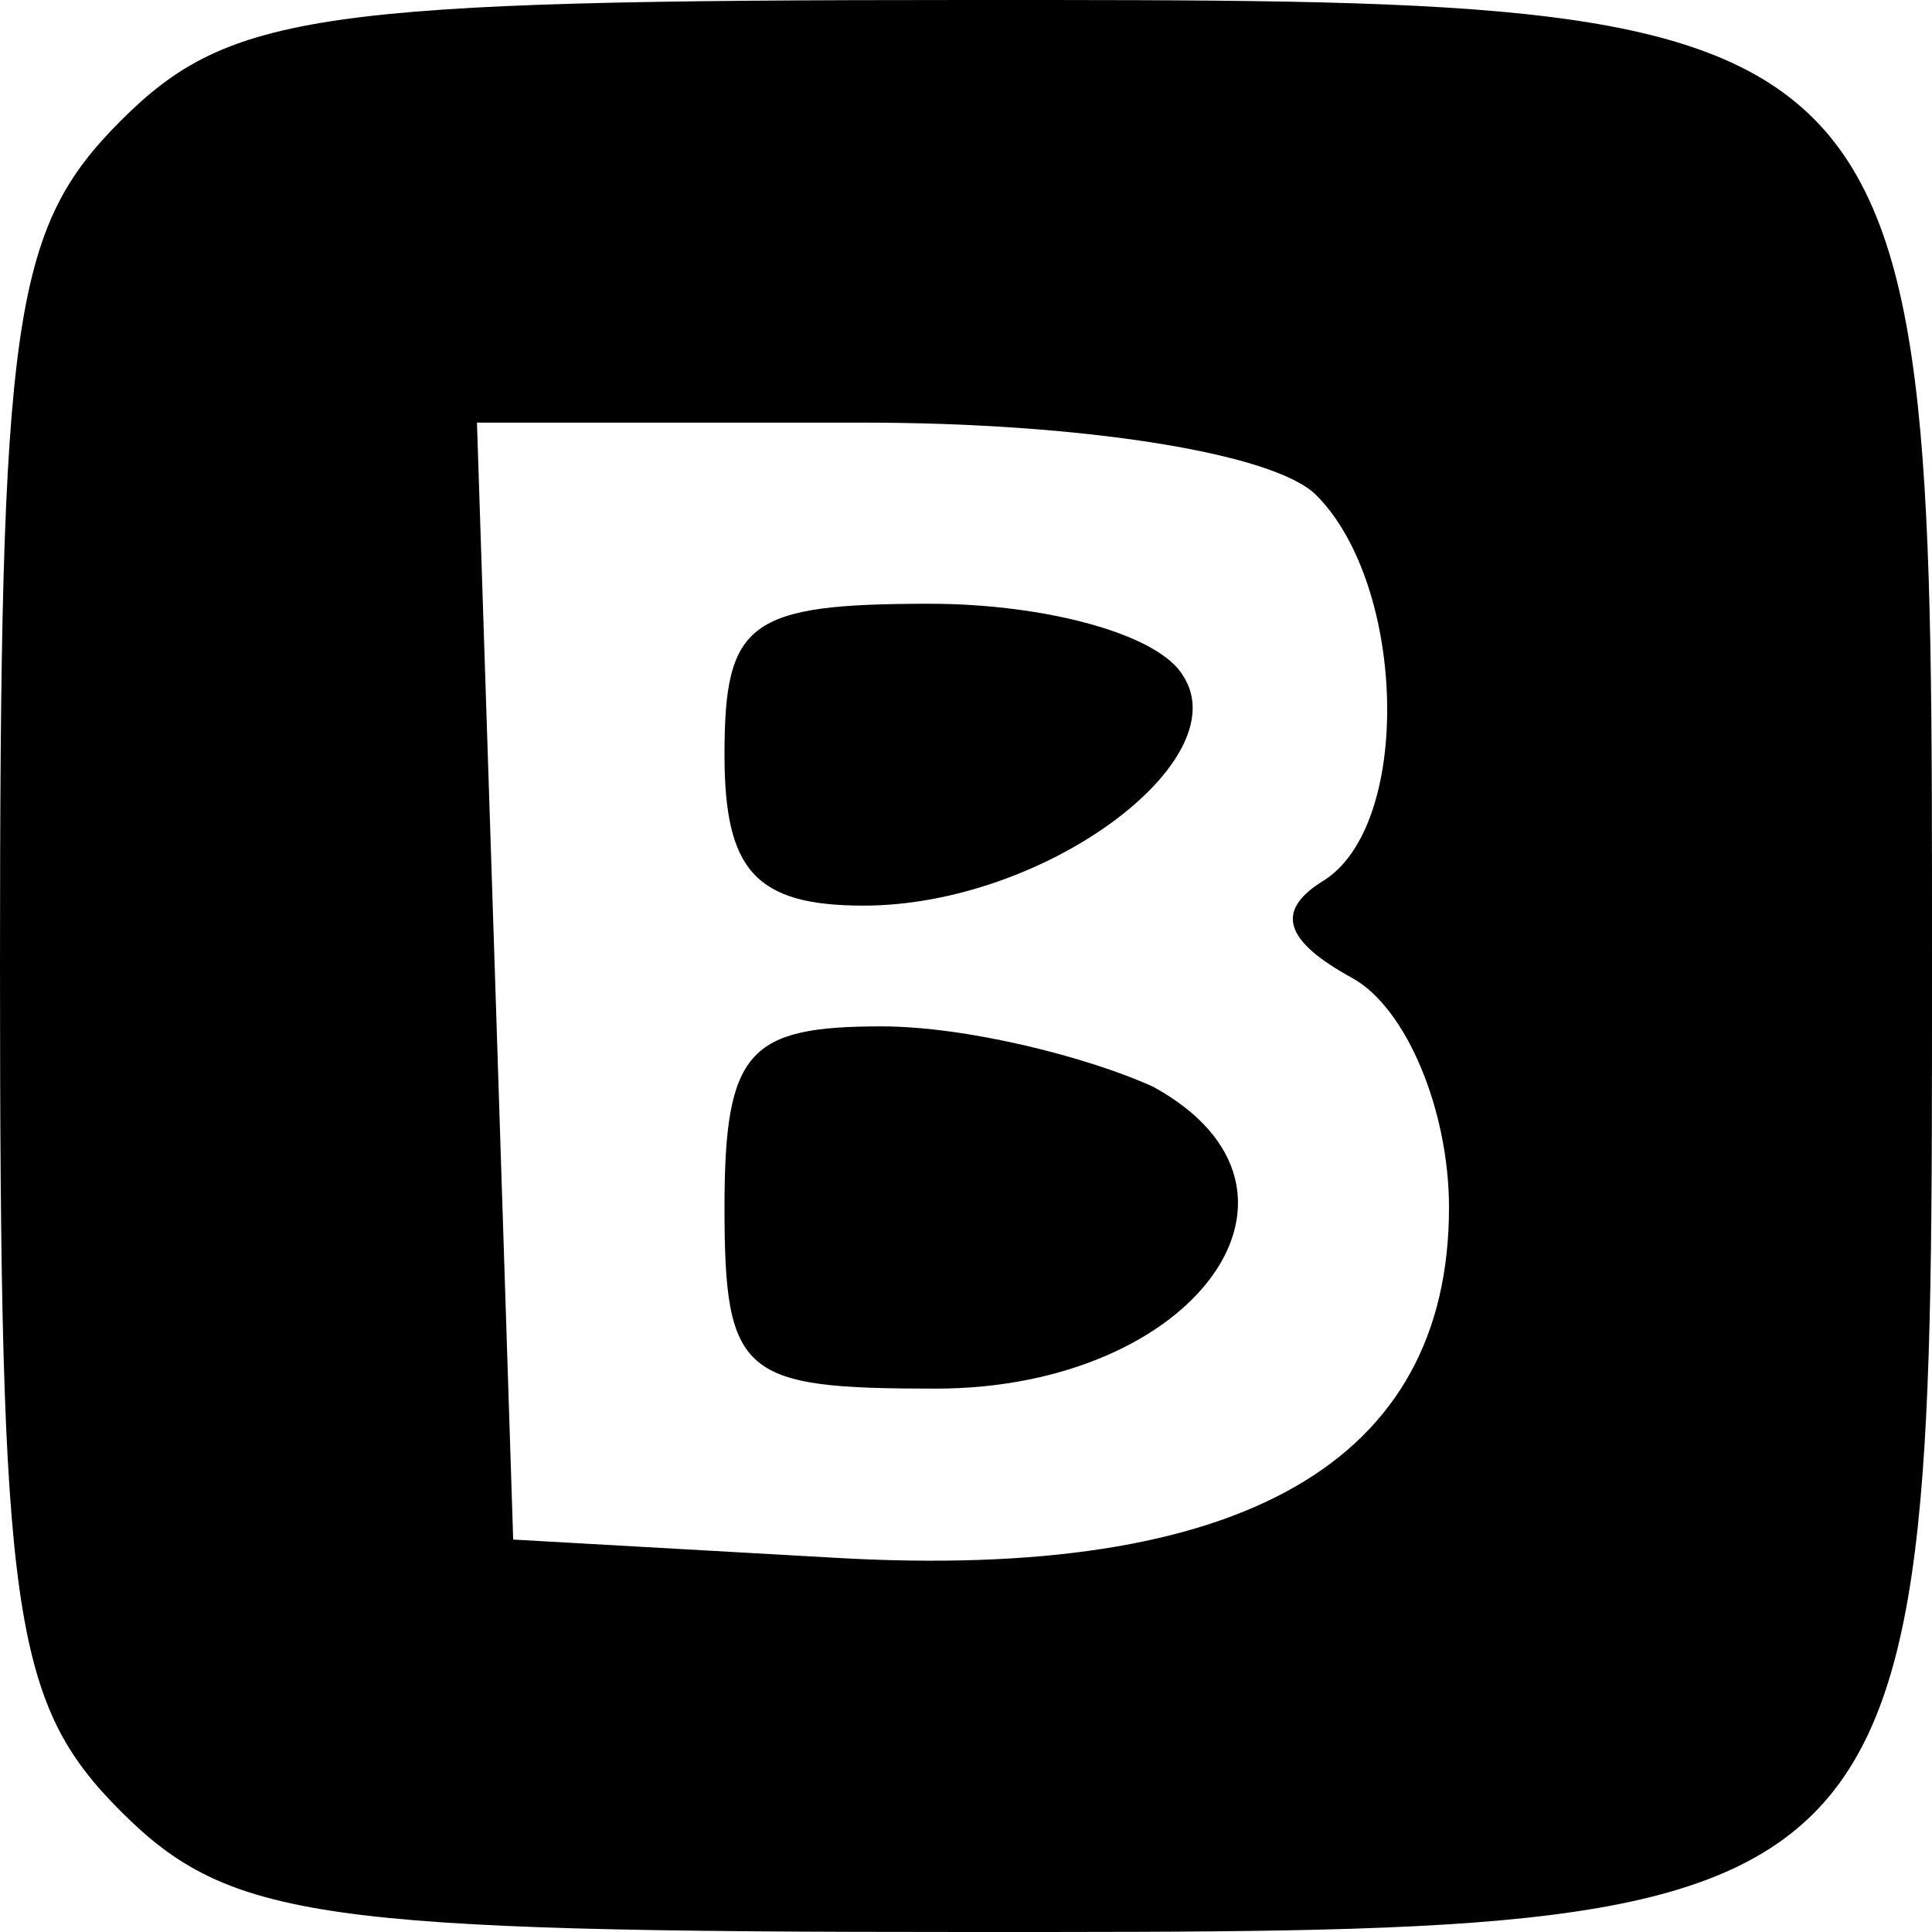
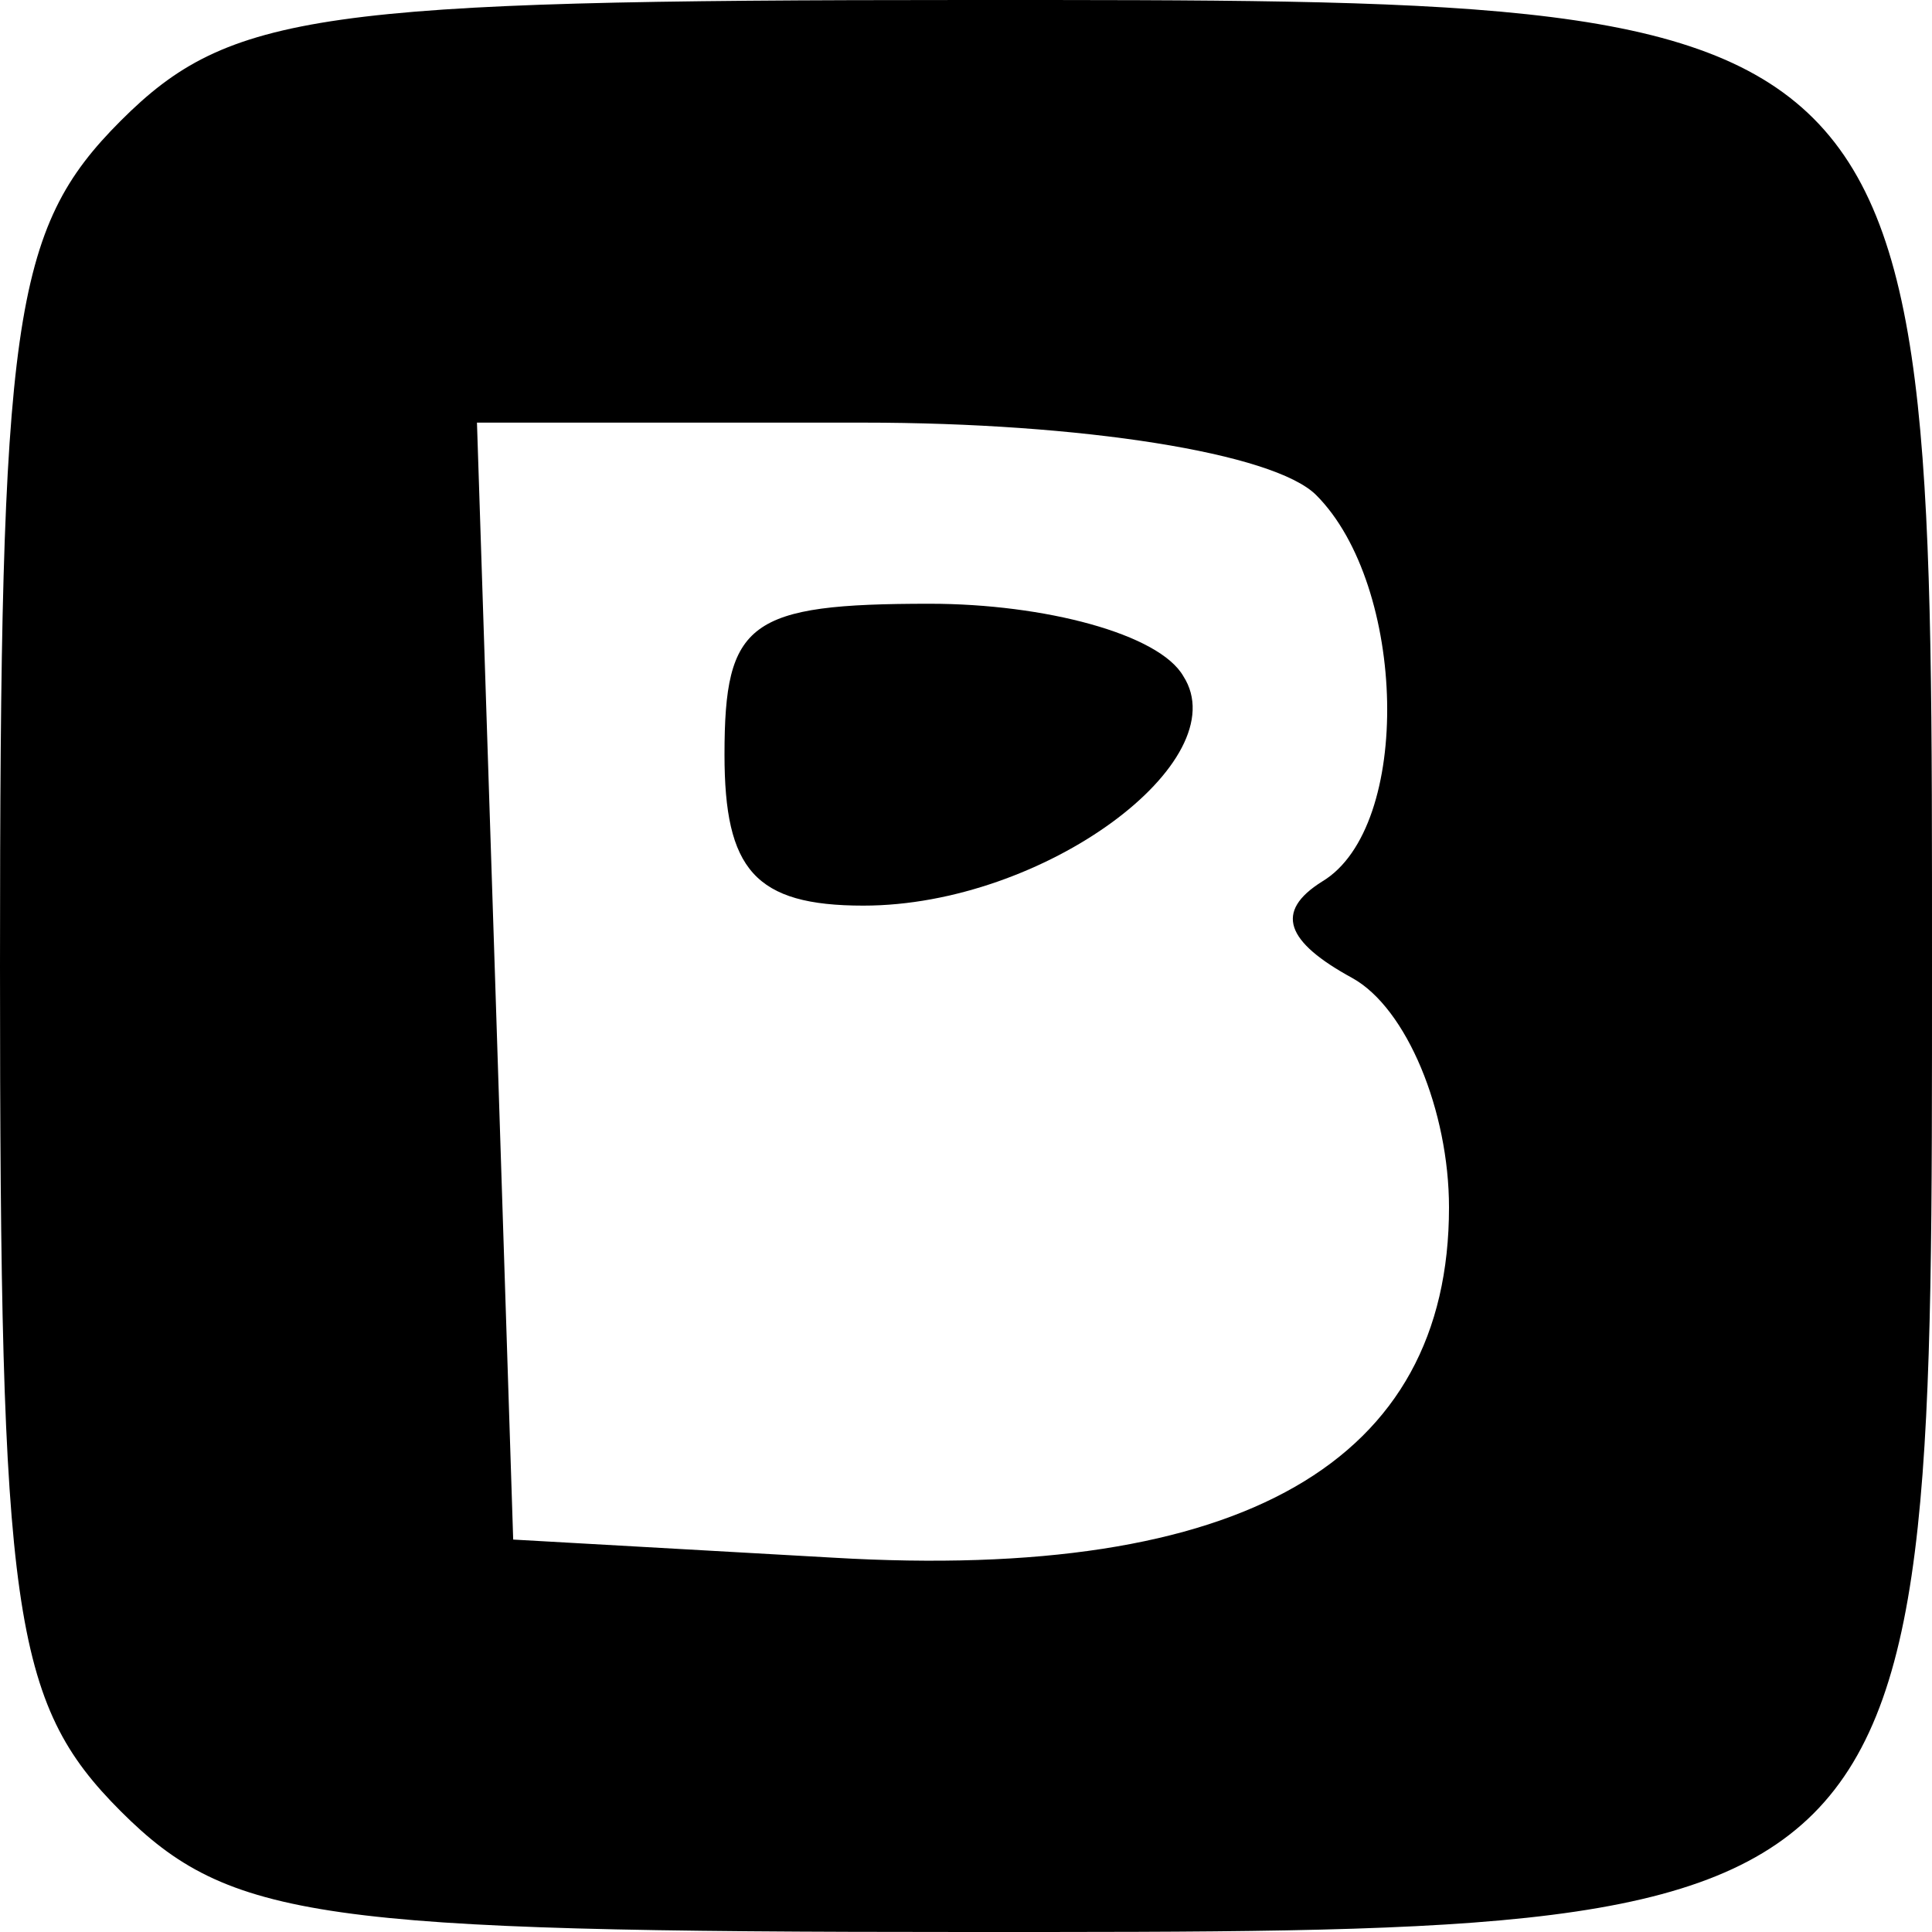
<svg xmlns="http://www.w3.org/2000/svg" version="1.0" width="32pt" height="32pt" viewBox="0 0 32 32" preserveAspectRatio="xMidYMid meet">
  <g transform="translate(0,32) scale(0.1,-0.1)" fill="#000000" stroke="none">
    <path d="M20 300 c-18 -18 -20 -33 -20 -140 0 -107 2 -122 20 -140 18 -18 33 -20 140 -20 161 0 160 -1 160 160 0 161 1 160 -160 160 -107 0 -122 -2 -140 -20z m198 -62 c15 -15 16 -55 1 -64 -8 -5 -6 -10 5 -16 9 -5 16 -22 16 -38 0 -42 -34 -62 -102 -58 l-53 3 -3 93 -3 92 64 0 c36 0 68 -5 75 -12z" />
    <path d="M120 195 c0 -19 5 -25 23 -25 30 0 62 24 53 38 -4 7 -23 12 -42 12 -30 0 -34 -3 -34 -25z" />
-     <path d="M120 120 c0 -28 3 -30 35 -30 43 0 67 33 36 50 -11 5 -31 10 -45 10 -22 0 -26 -4 -26 -30z" />
  </g>
</svg>